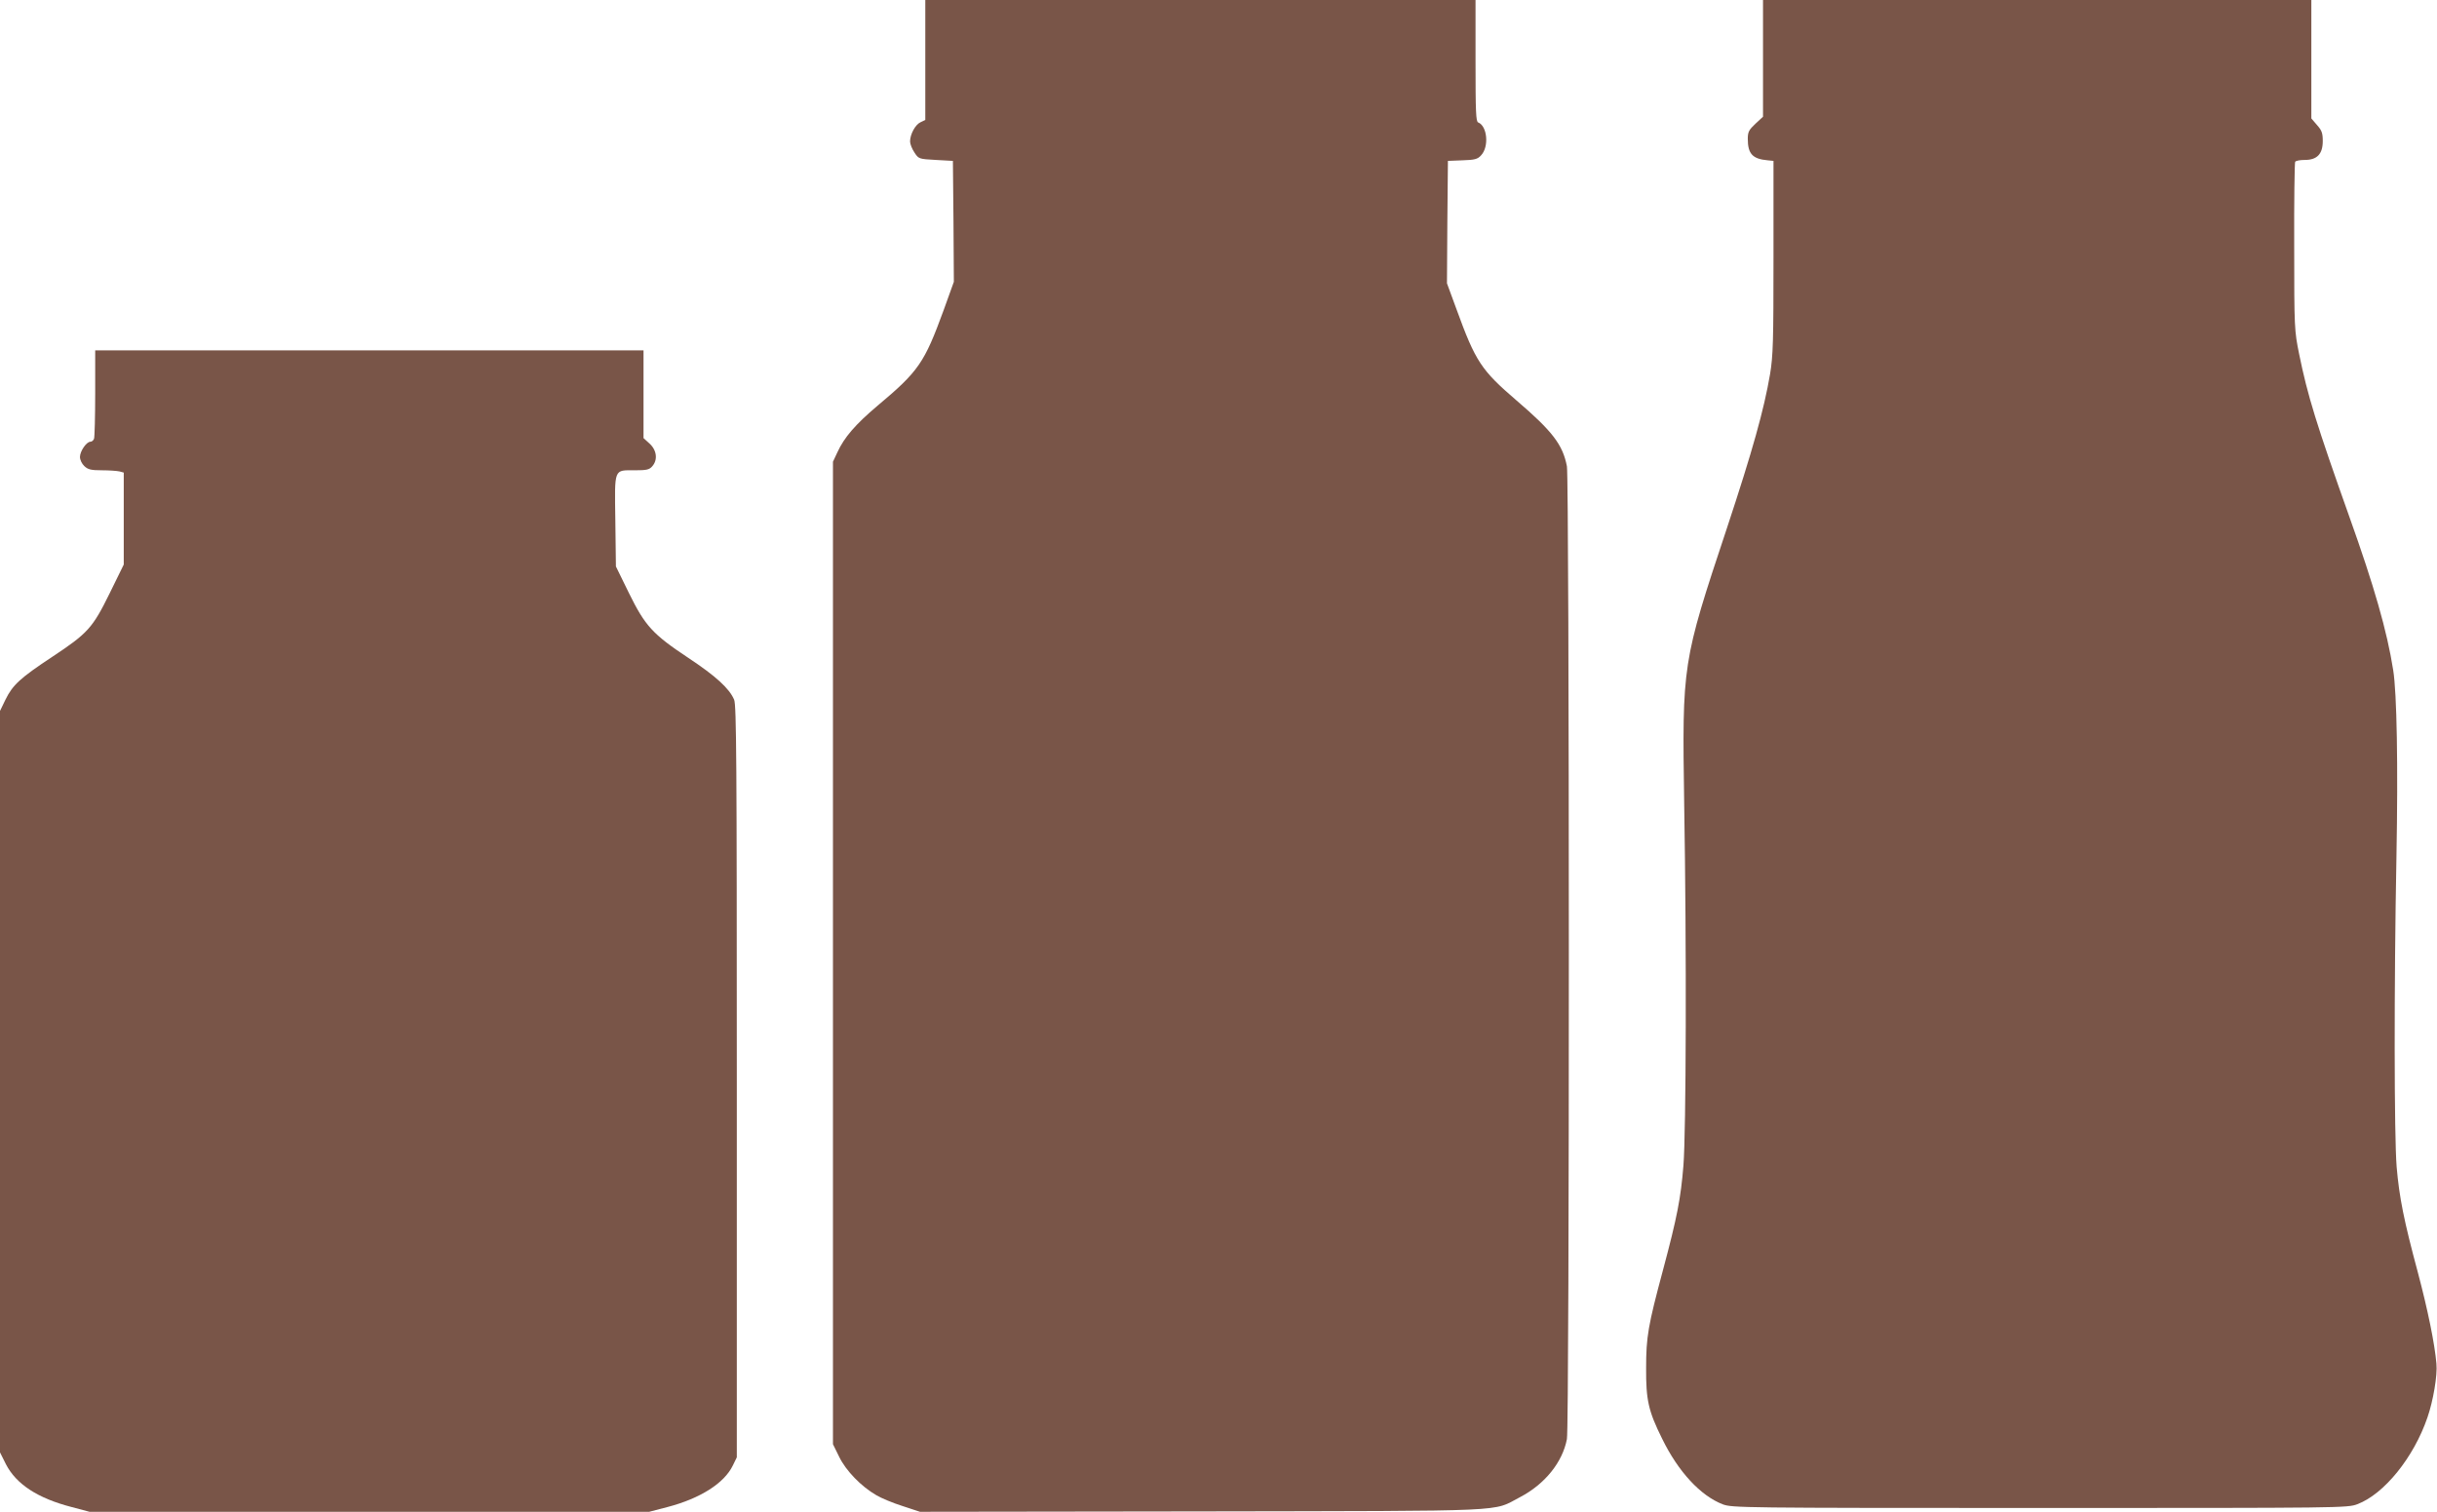
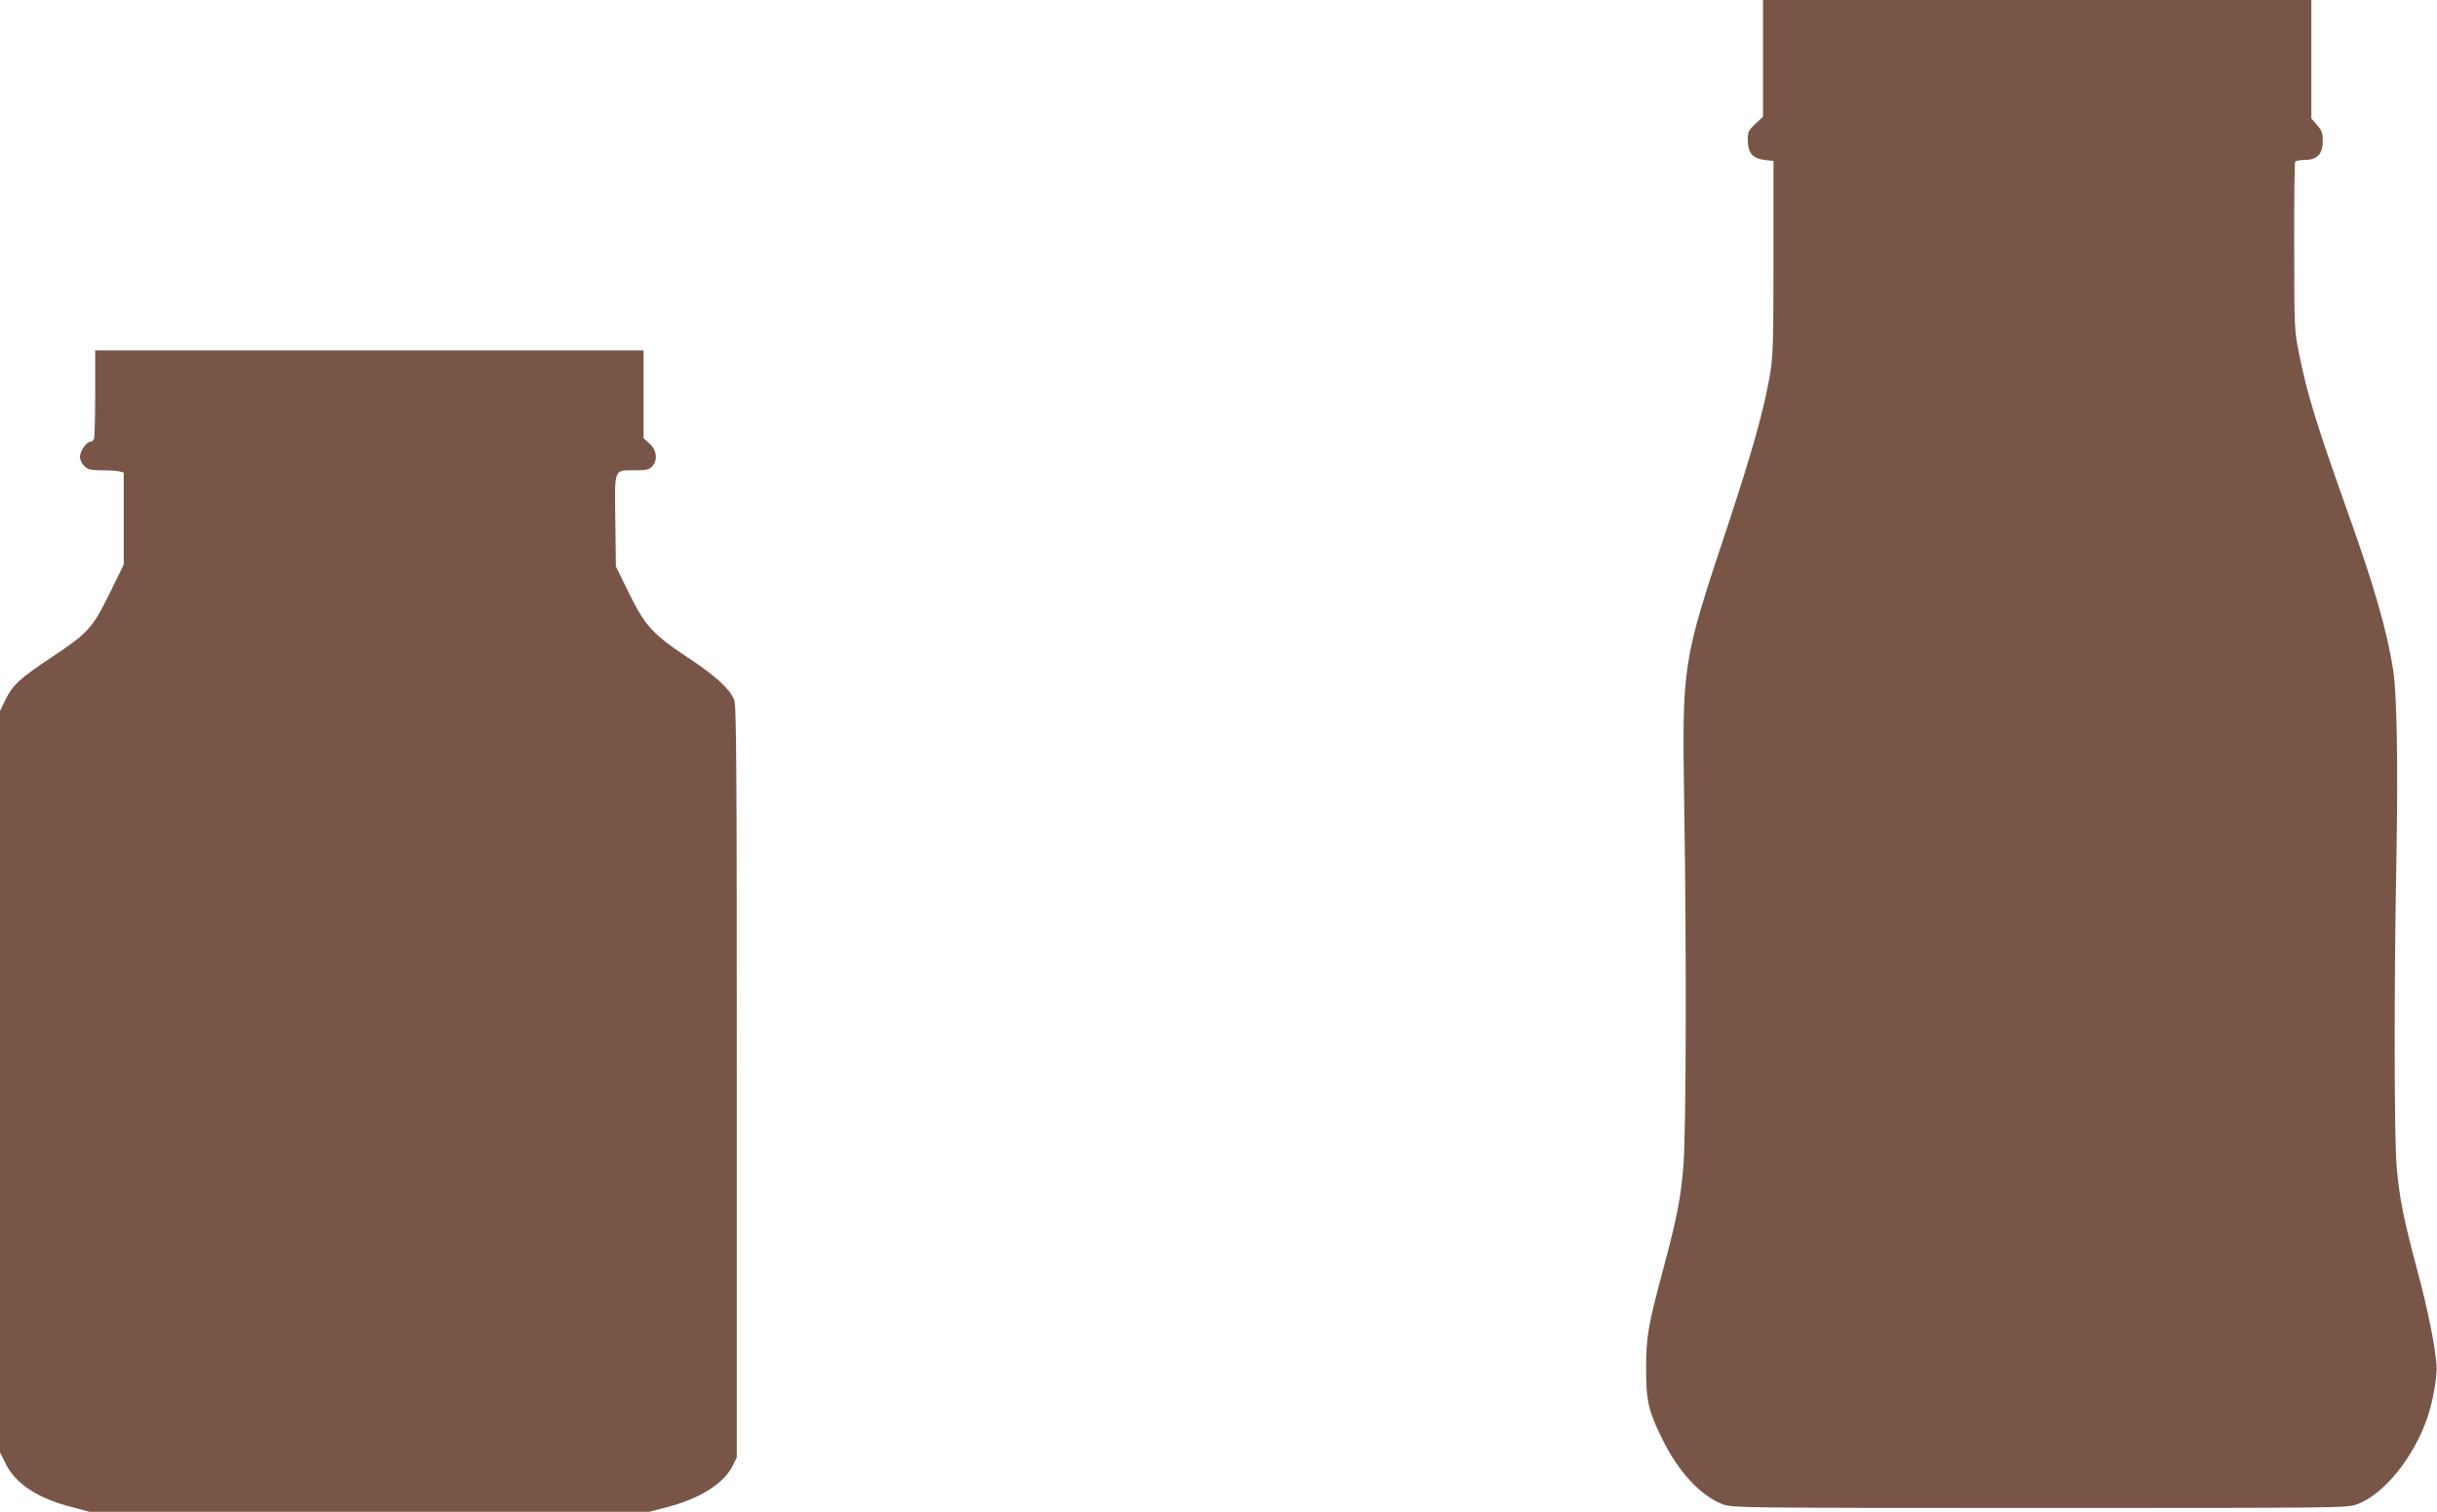
<svg xmlns="http://www.w3.org/2000/svg" version="1.0" width="1280pt" height="794pt" viewBox="0 0 1280 794" preserveAspectRatio="xMidYMid meet">
  <g transform="translate(0,794) scale(0.1,-0.1)" fill="#795548" stroke="none">
-     <path d="M4860 7625 l0 -315 -25 -12 c-27 -12 -55 -63 -55 -101 0 -13 10 -39 23 -58 22 -34 24 -34 112 -39 l90 -5 3 -317 2 -318 -54 -150 c-101 -276 -131 -320 -347 -501 -116 -98 -175 -166 -211 -245 l-23 -49 0 -2580 0 -2580 33 -67 c35 -72 115 -155 195 -201 25 -15 87 -41 138 -57 l91 -30 1482 2 c1657 3 1519 -3 1670 75 130 68 223 183 246 305 14 71 13 5037 0 5109 -22 114 -76 184 -265 346 -185 159 -215 204 -315 479 l-50 136 2 322 3 321 76 3 c65 2 80 6 98 26 43 45 33 154 -15 173 -12 4 -14 55 -14 324 l0 319 -1445 0 -1445 0 0 -315z" />
    <path d="M9260 7633 l0 -306 -40 -37 c-34 -32 -40 -43 -40 -79 0 -79 25 -106 105 -113 l30 -3 0 -505 c0 -443 -2 -518 -18 -615 -32 -187 -91 -399 -227 -810 -235 -707 -235 -710 -224 -1450 13 -763 10 -1719 -4 -1896 -14 -173 -33 -271 -107 -548 -79 -294 -89 -353 -89 -516 -1 -168 12 -226 84 -371 85 -174 202 -300 319 -345 50 -18 95 -19 1666 -19 1587 0 1615 0 1667 20 140 53 296 245 368 456 30 87 53 221 47 282 -9 105 -46 285 -97 477 -74 275 -98 395 -112 557 -13 164 -14 943 -1 1628 9 483 2 862 -17 980 -32 205 -101 444 -230 805 -173 486 -220 638 -264 855 -25 123 -26 136 -26 563 -1 241 2 442 5 447 3 6 26 10 51 10 64 0 94 31 94 99 0 42 -5 56 -30 84 l-30 35 0 311 0 311 -1440 0 -1440 0 0 -307z" />
    <path d="M500 5876 c0 -123 -3 -231 -6 -240 -3 -9 -12 -16 -19 -16 -21 0 -55 -50 -55 -80 0 -15 10 -36 23 -48 19 -18 35 -22 93 -22 38 0 79 -3 92 -6 l22 -6 0 -242 0 -241 -74 -151 c-90 -183 -115 -210 -302 -334 -168 -111 -207 -147 -245 -224 l-29 -60 0 -1947 0 -1947 31 -62 c54 -105 167 -179 345 -225 l94 -25 1470 0 1470 0 96 25 c172 45 298 125 343 218 l21 43 0 1972 c0 1684 -2 1978 -14 2007 -25 59 -96 124 -241 220 -187 124 -227 168 -312 341 l-68 139 -3 240 c-4 280 -9 265 103 265 60 0 75 3 90 20 31 34 25 85 -13 120 l-32 29 0 230 0 231 -1440 0 -1440 0 0 -224z" />
  </g>
</svg>